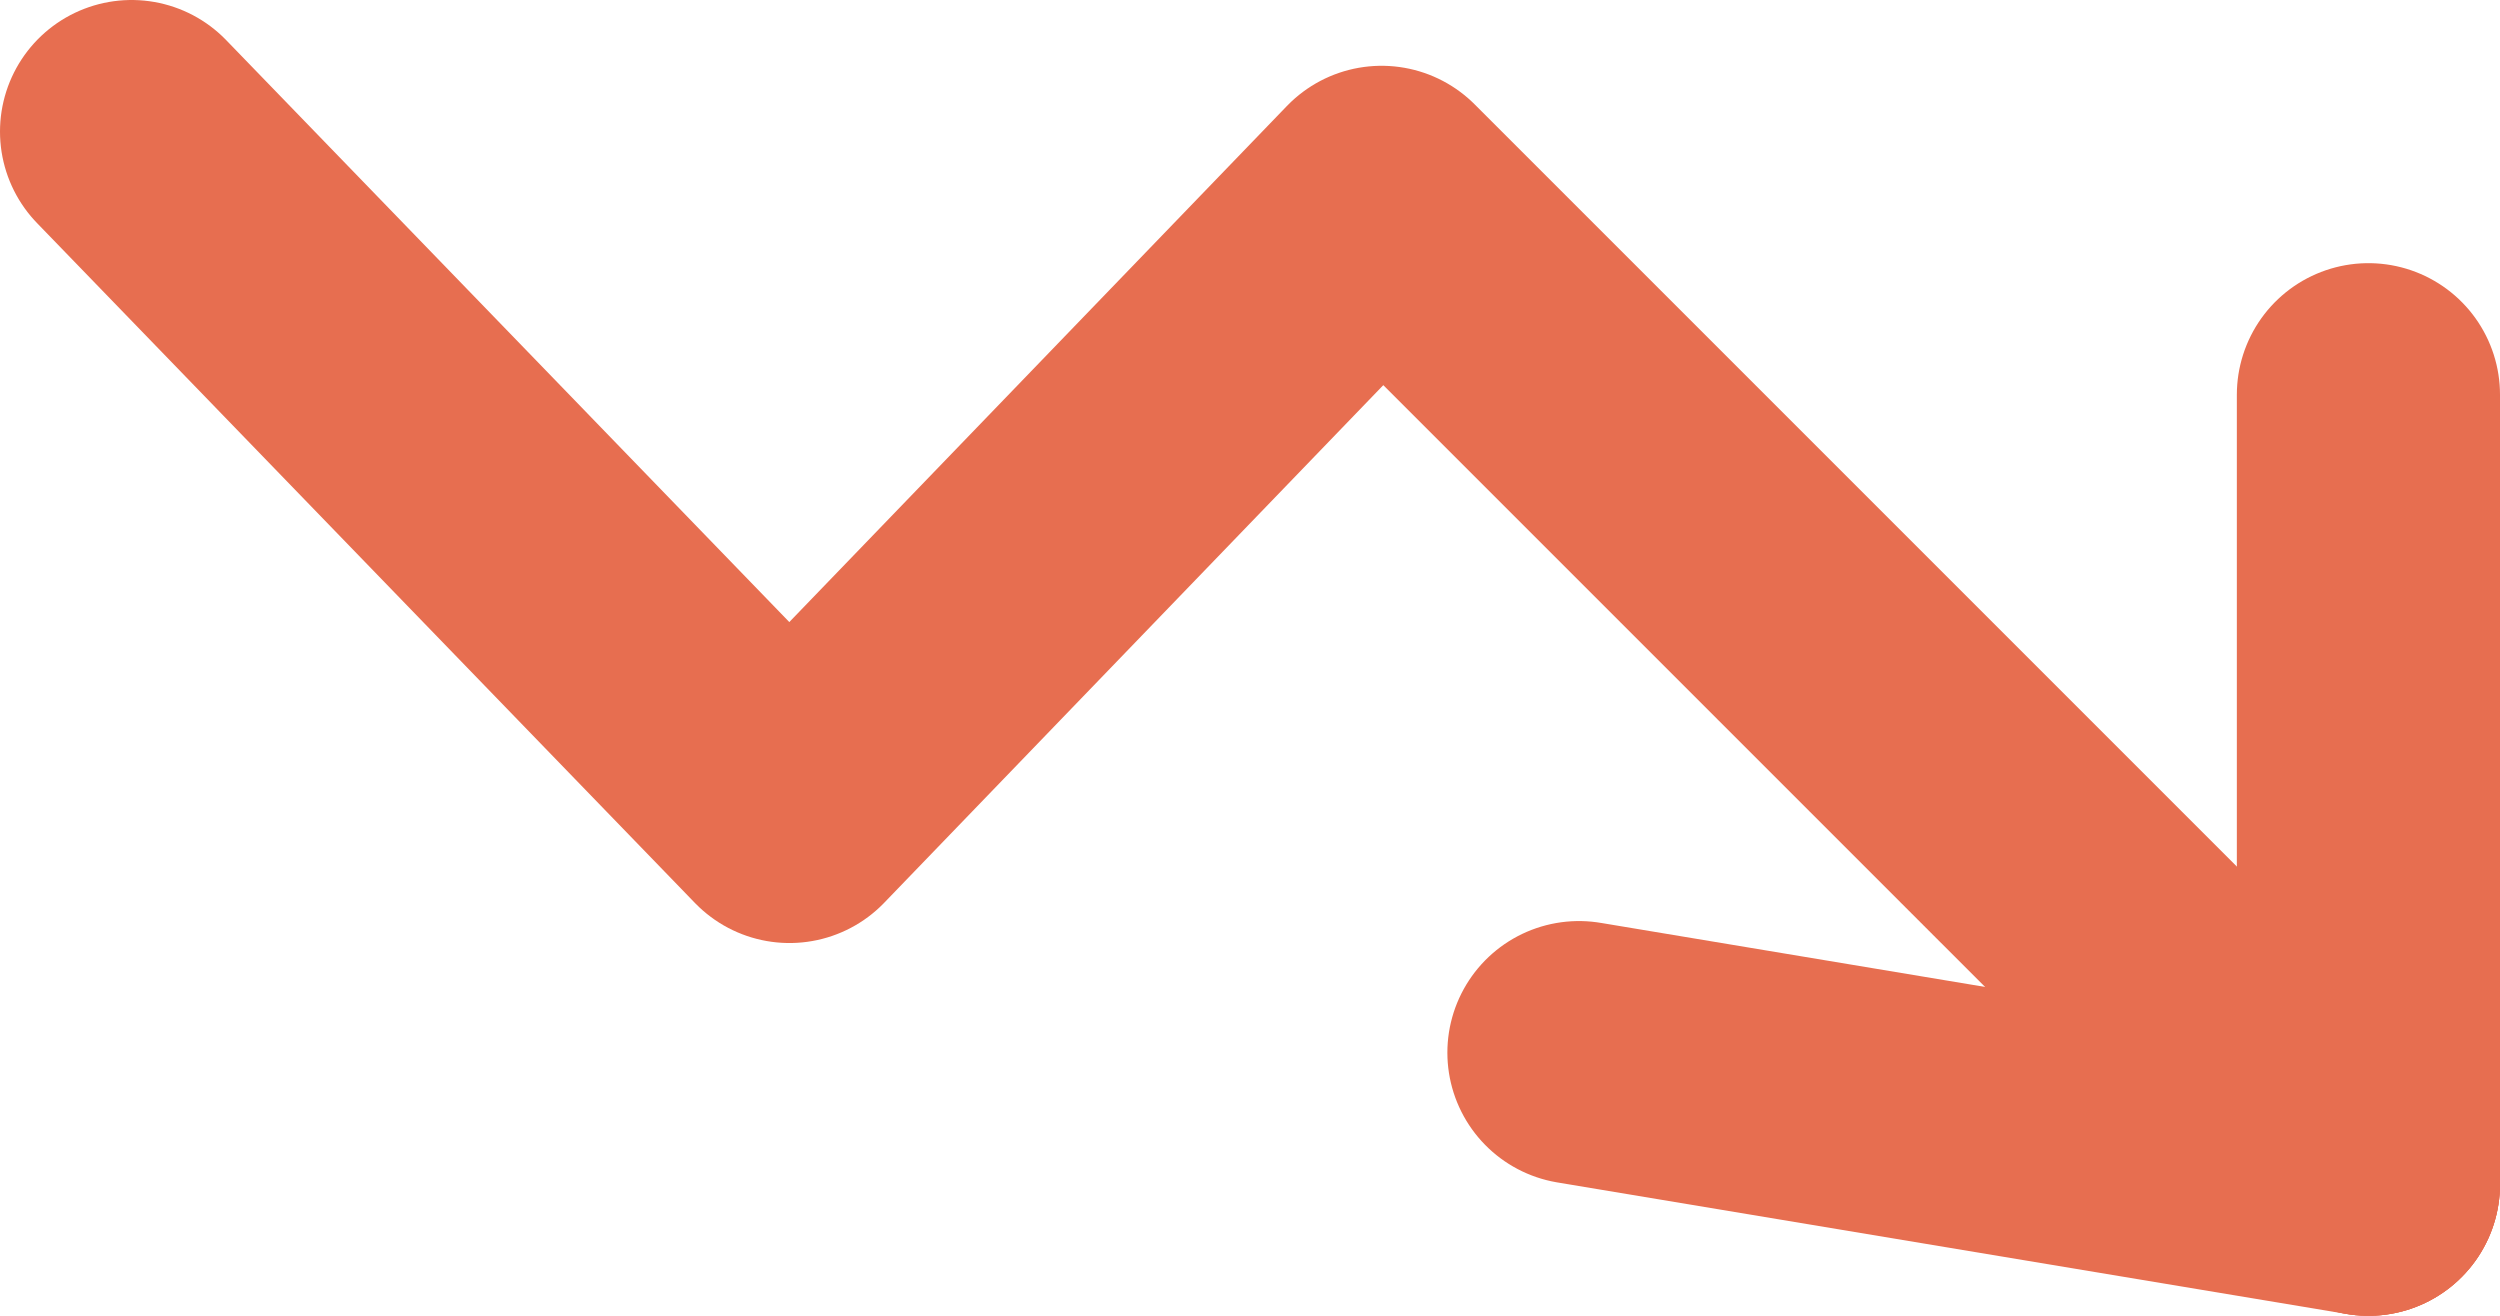
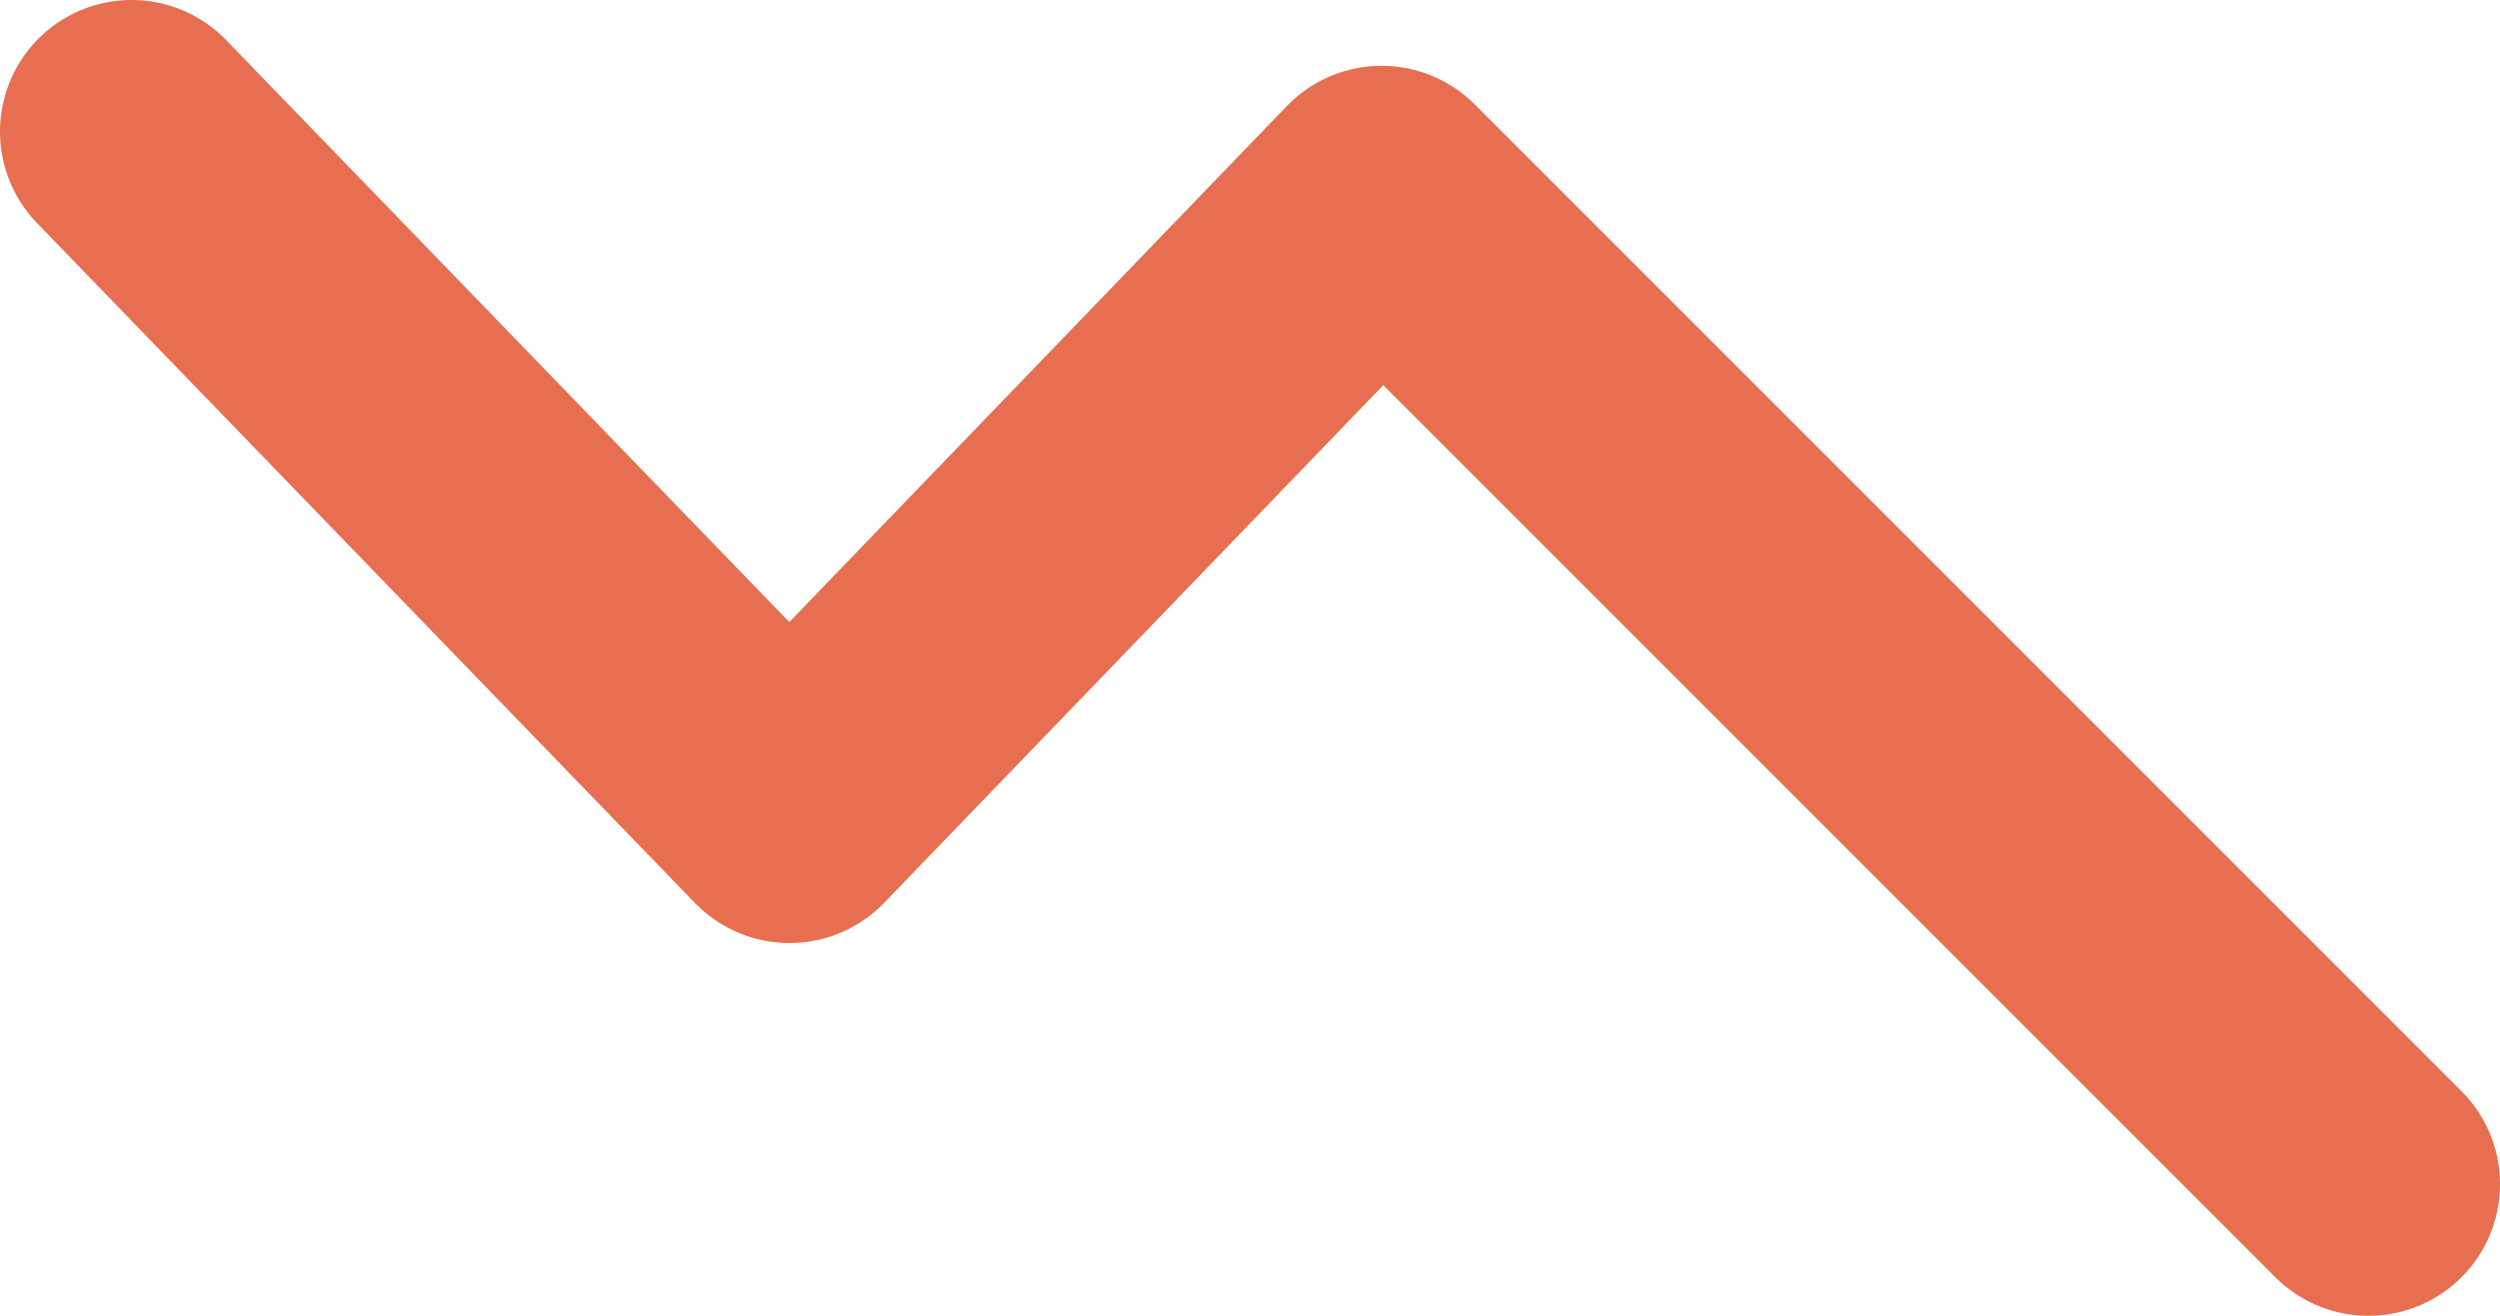
<svg xmlns="http://www.w3.org/2000/svg" width="19" height="10" viewBox="0 0 19 10" fill="none">
-   <path d="M18 9V3" stroke="#E76E50" stroke-width="2" stroke-linecap="round" stroke-linejoin="round" />
-   <path d="M18 9L12 8" stroke="#E76E50" stroke-width="2" stroke-linecap="round" stroke-linejoin="round" />
  <path d="M1 1L6 6.167L10.5 1.5L18 9" stroke="#E76E50" stroke-width="2" stroke-linecap="round" stroke-linejoin="round" />
</svg>